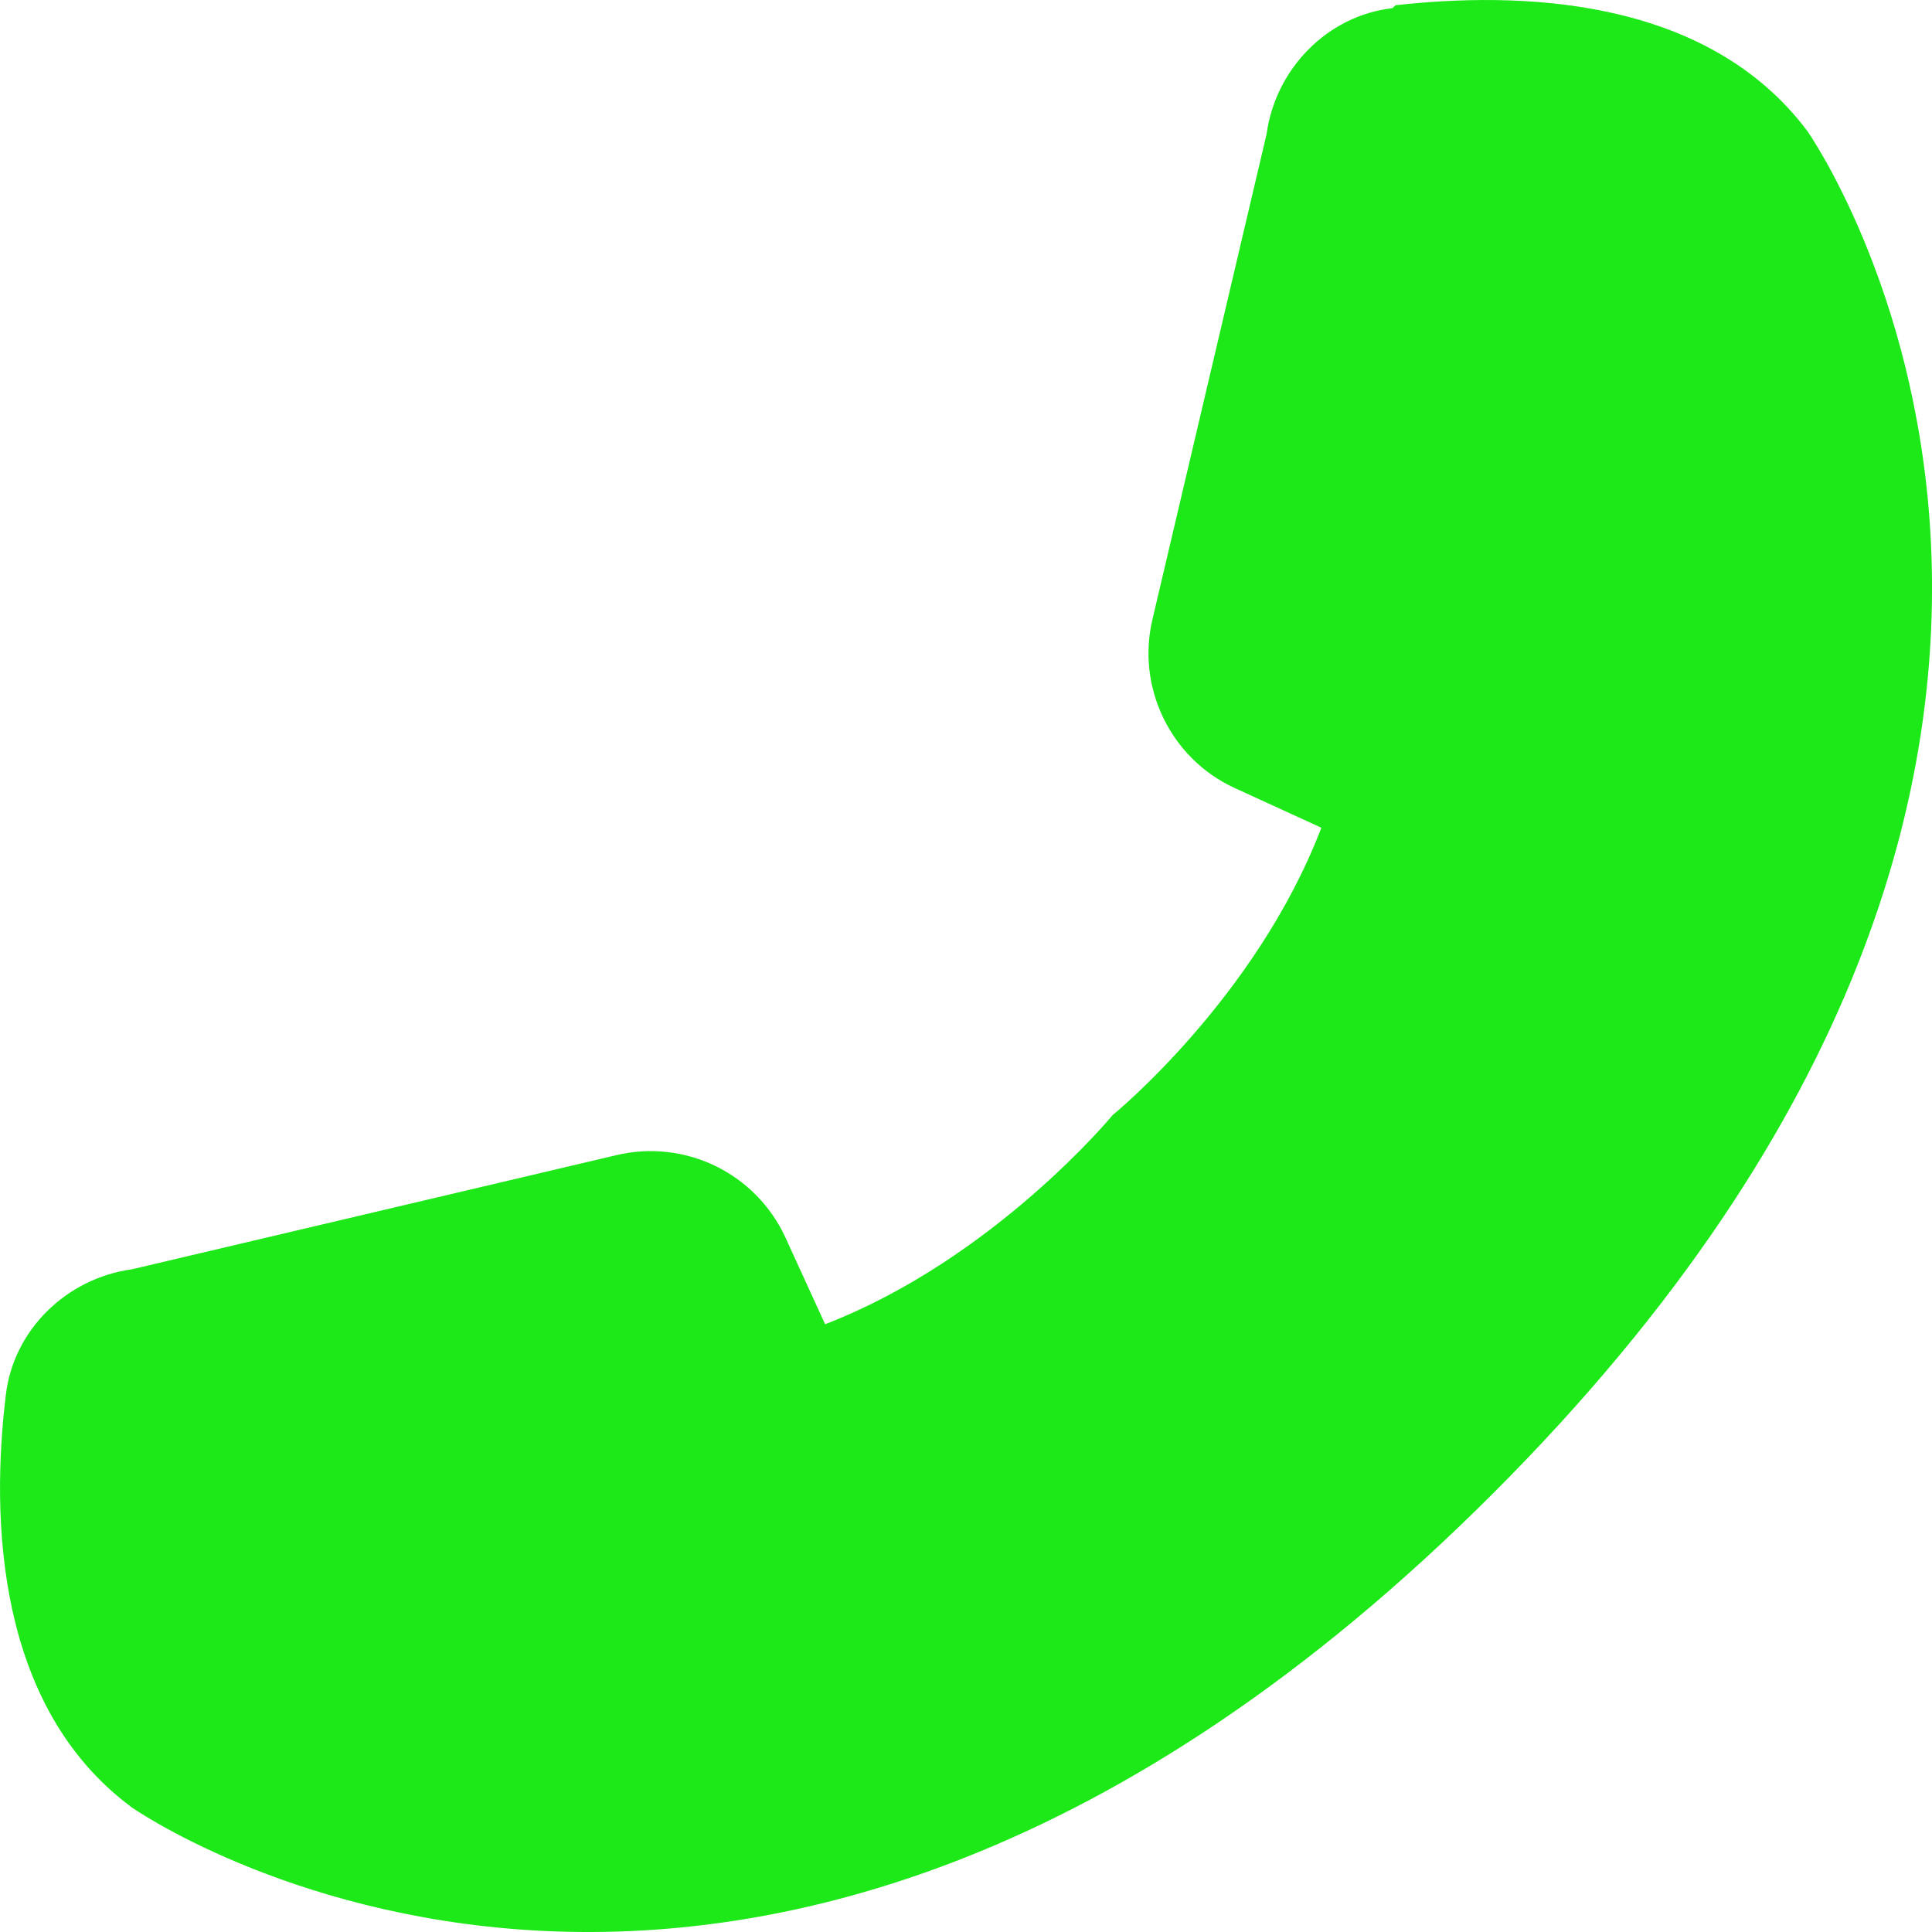
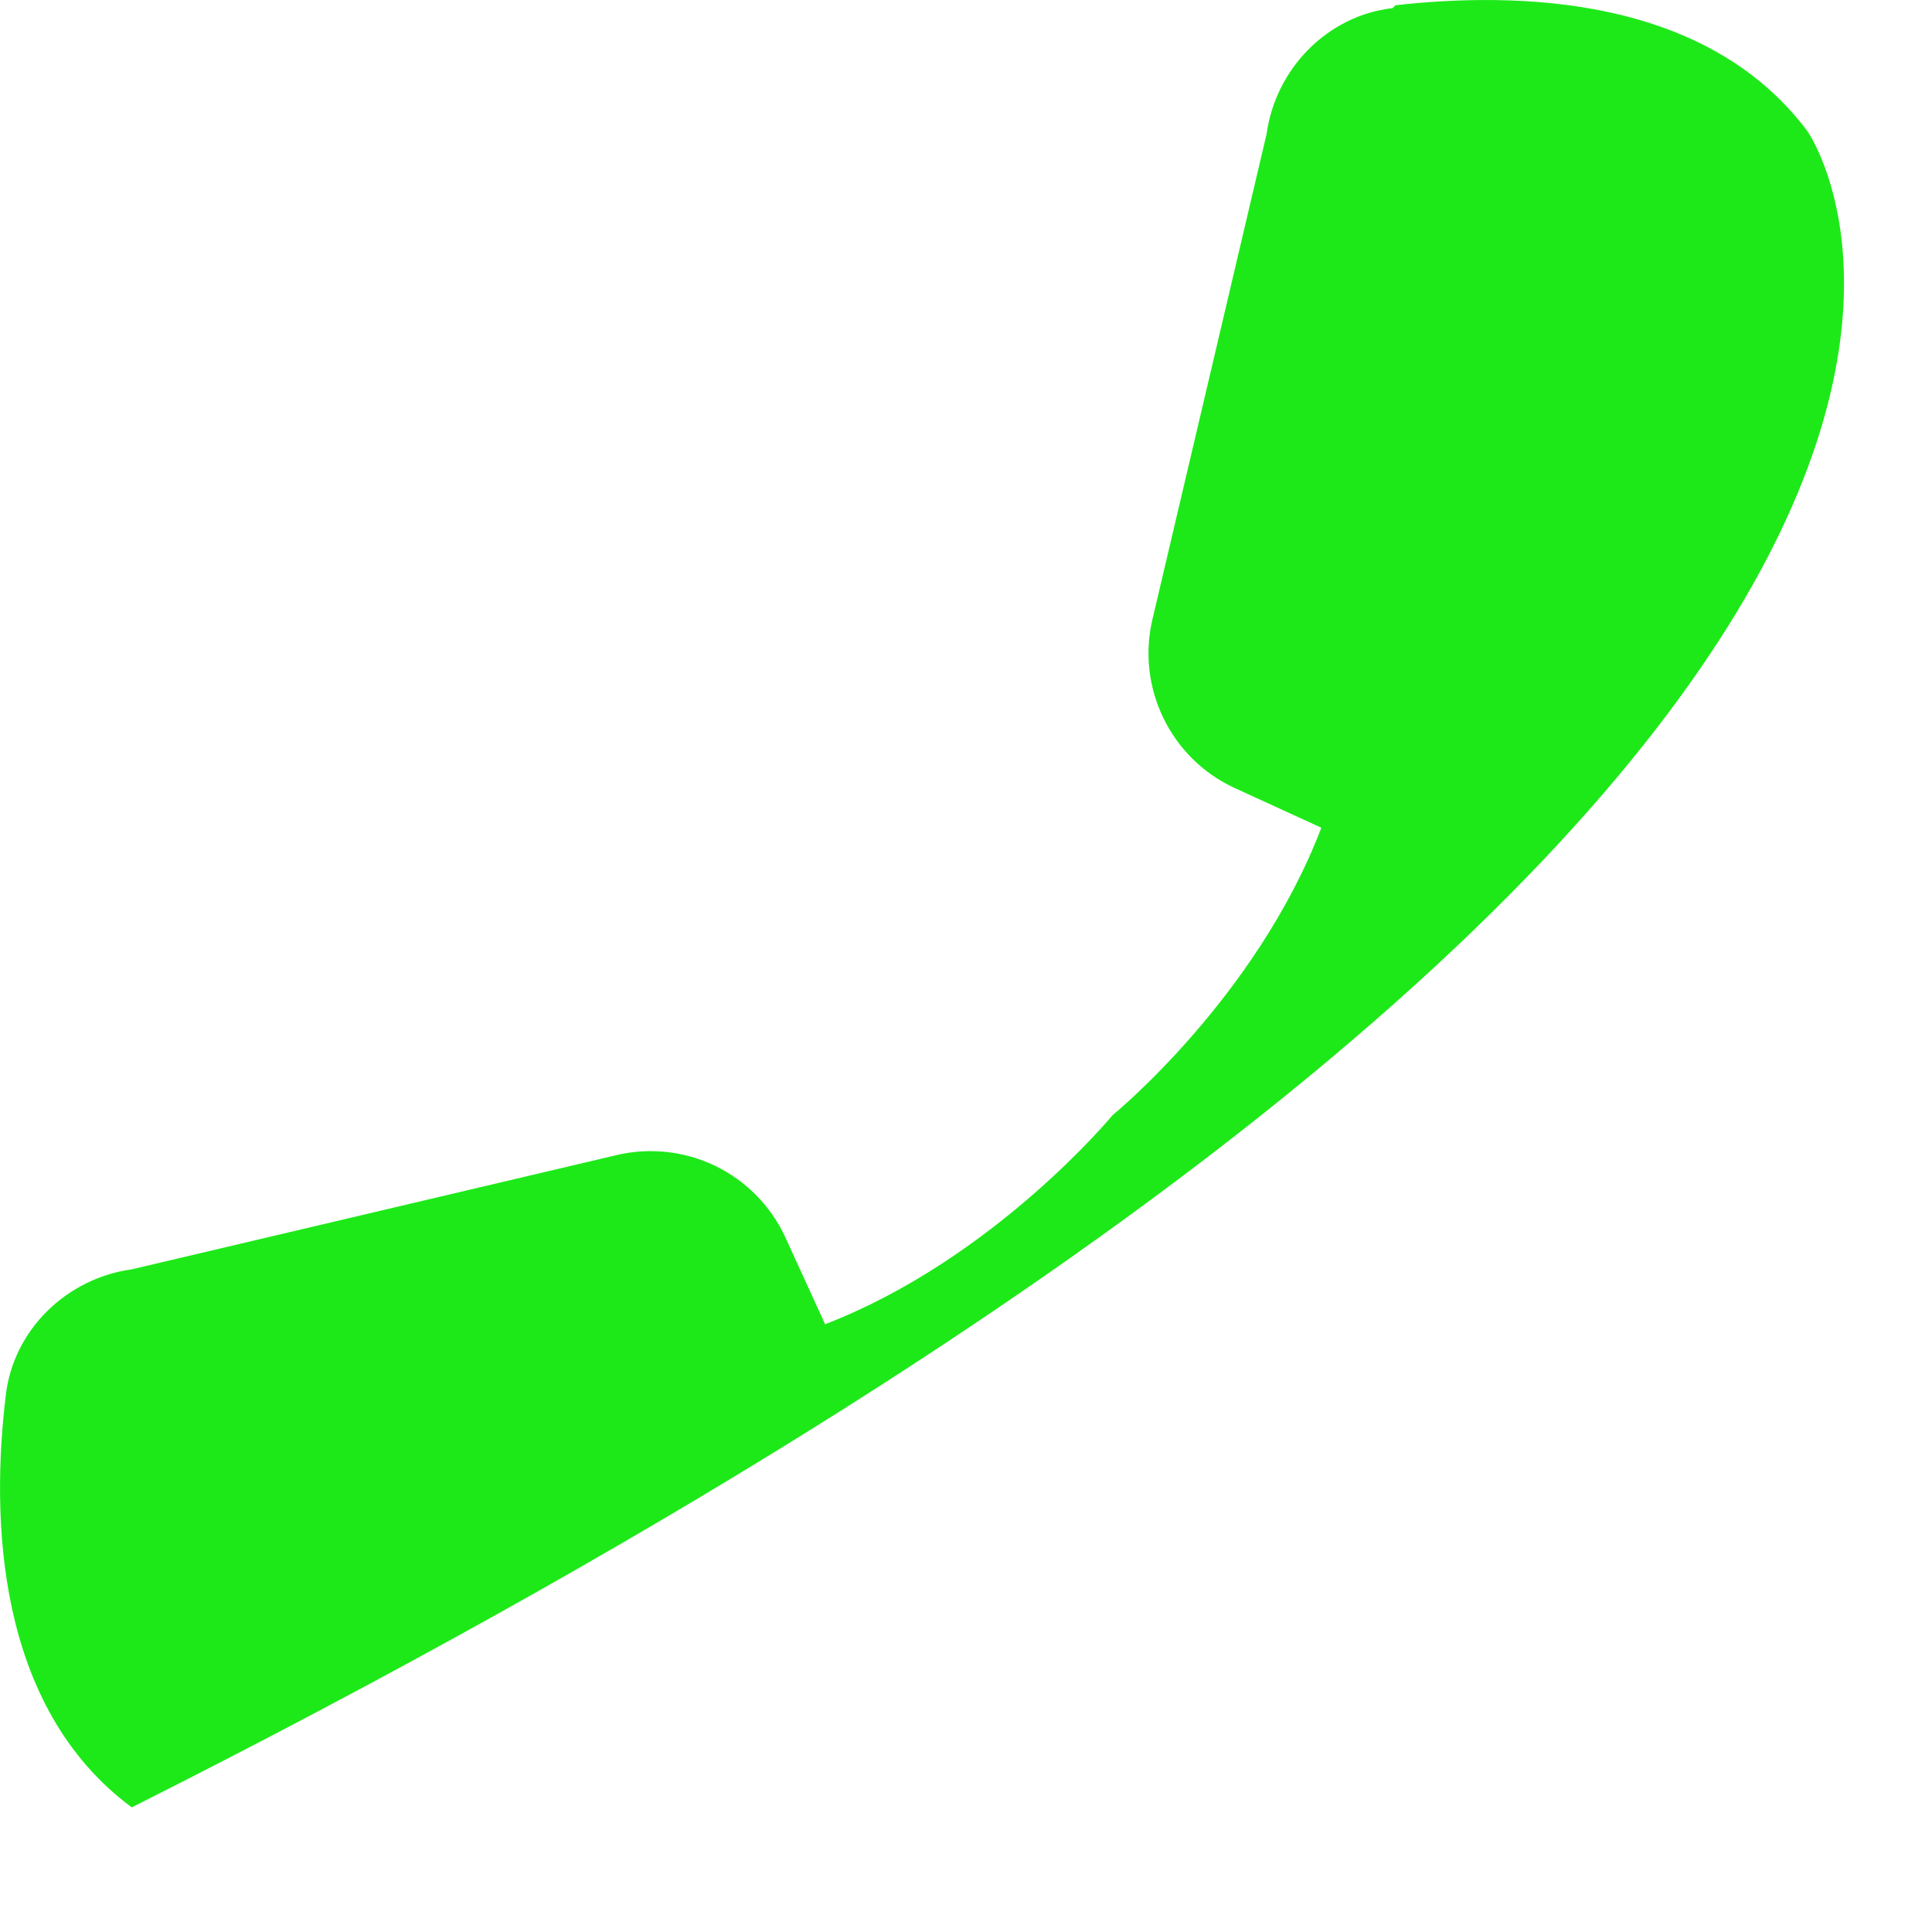
<svg xmlns="http://www.w3.org/2000/svg" width="14" height="14" viewBox="0 0 14 14" fill="none">
-   <path d="M10.091 0.059C9.618 0.113 9.243 0.499 9.178 0.972L8.352 4.484C8.233 4.978 8.48 5.493 8.942 5.708L9.575 5.998C9.103 7.233 8.062 8.081 8.062 8.081C8.062 8.081 7.203 9.123 5.979 9.596L5.689 8.962C5.584 8.737 5.405 8.556 5.182 8.448C4.959 8.341 4.706 8.313 4.465 8.371L0.955 9.198C0.482 9.263 0.096 9.638 0.042 10.111C-0.065 10.992 -0.033 12.366 0.955 13.097C0.955 13.097 5.41 16.232 10.821 10.82C16.232 5.407 13.097 0.95 13.097 0.95C12.356 -0.038 10.982 -0.059 10.112 0.038L10.091 0.059Z" fill="#1DE919" />
+   <path d="M10.091 0.059C9.618 0.113 9.243 0.499 9.178 0.972L8.352 4.484C8.233 4.978 8.48 5.493 8.942 5.708L9.575 5.998C9.103 7.233 8.062 8.081 8.062 8.081C8.062 8.081 7.203 9.123 5.979 9.596L5.689 8.962C5.584 8.737 5.405 8.556 5.182 8.448C4.959 8.341 4.706 8.313 4.465 8.371L0.955 9.198C0.482 9.263 0.096 9.638 0.042 10.111C-0.065 10.992 -0.033 12.366 0.955 13.097C16.232 5.407 13.097 0.95 13.097 0.95C12.356 -0.038 10.982 -0.059 10.112 0.038L10.091 0.059Z" fill="#1DE919" />
</svg>